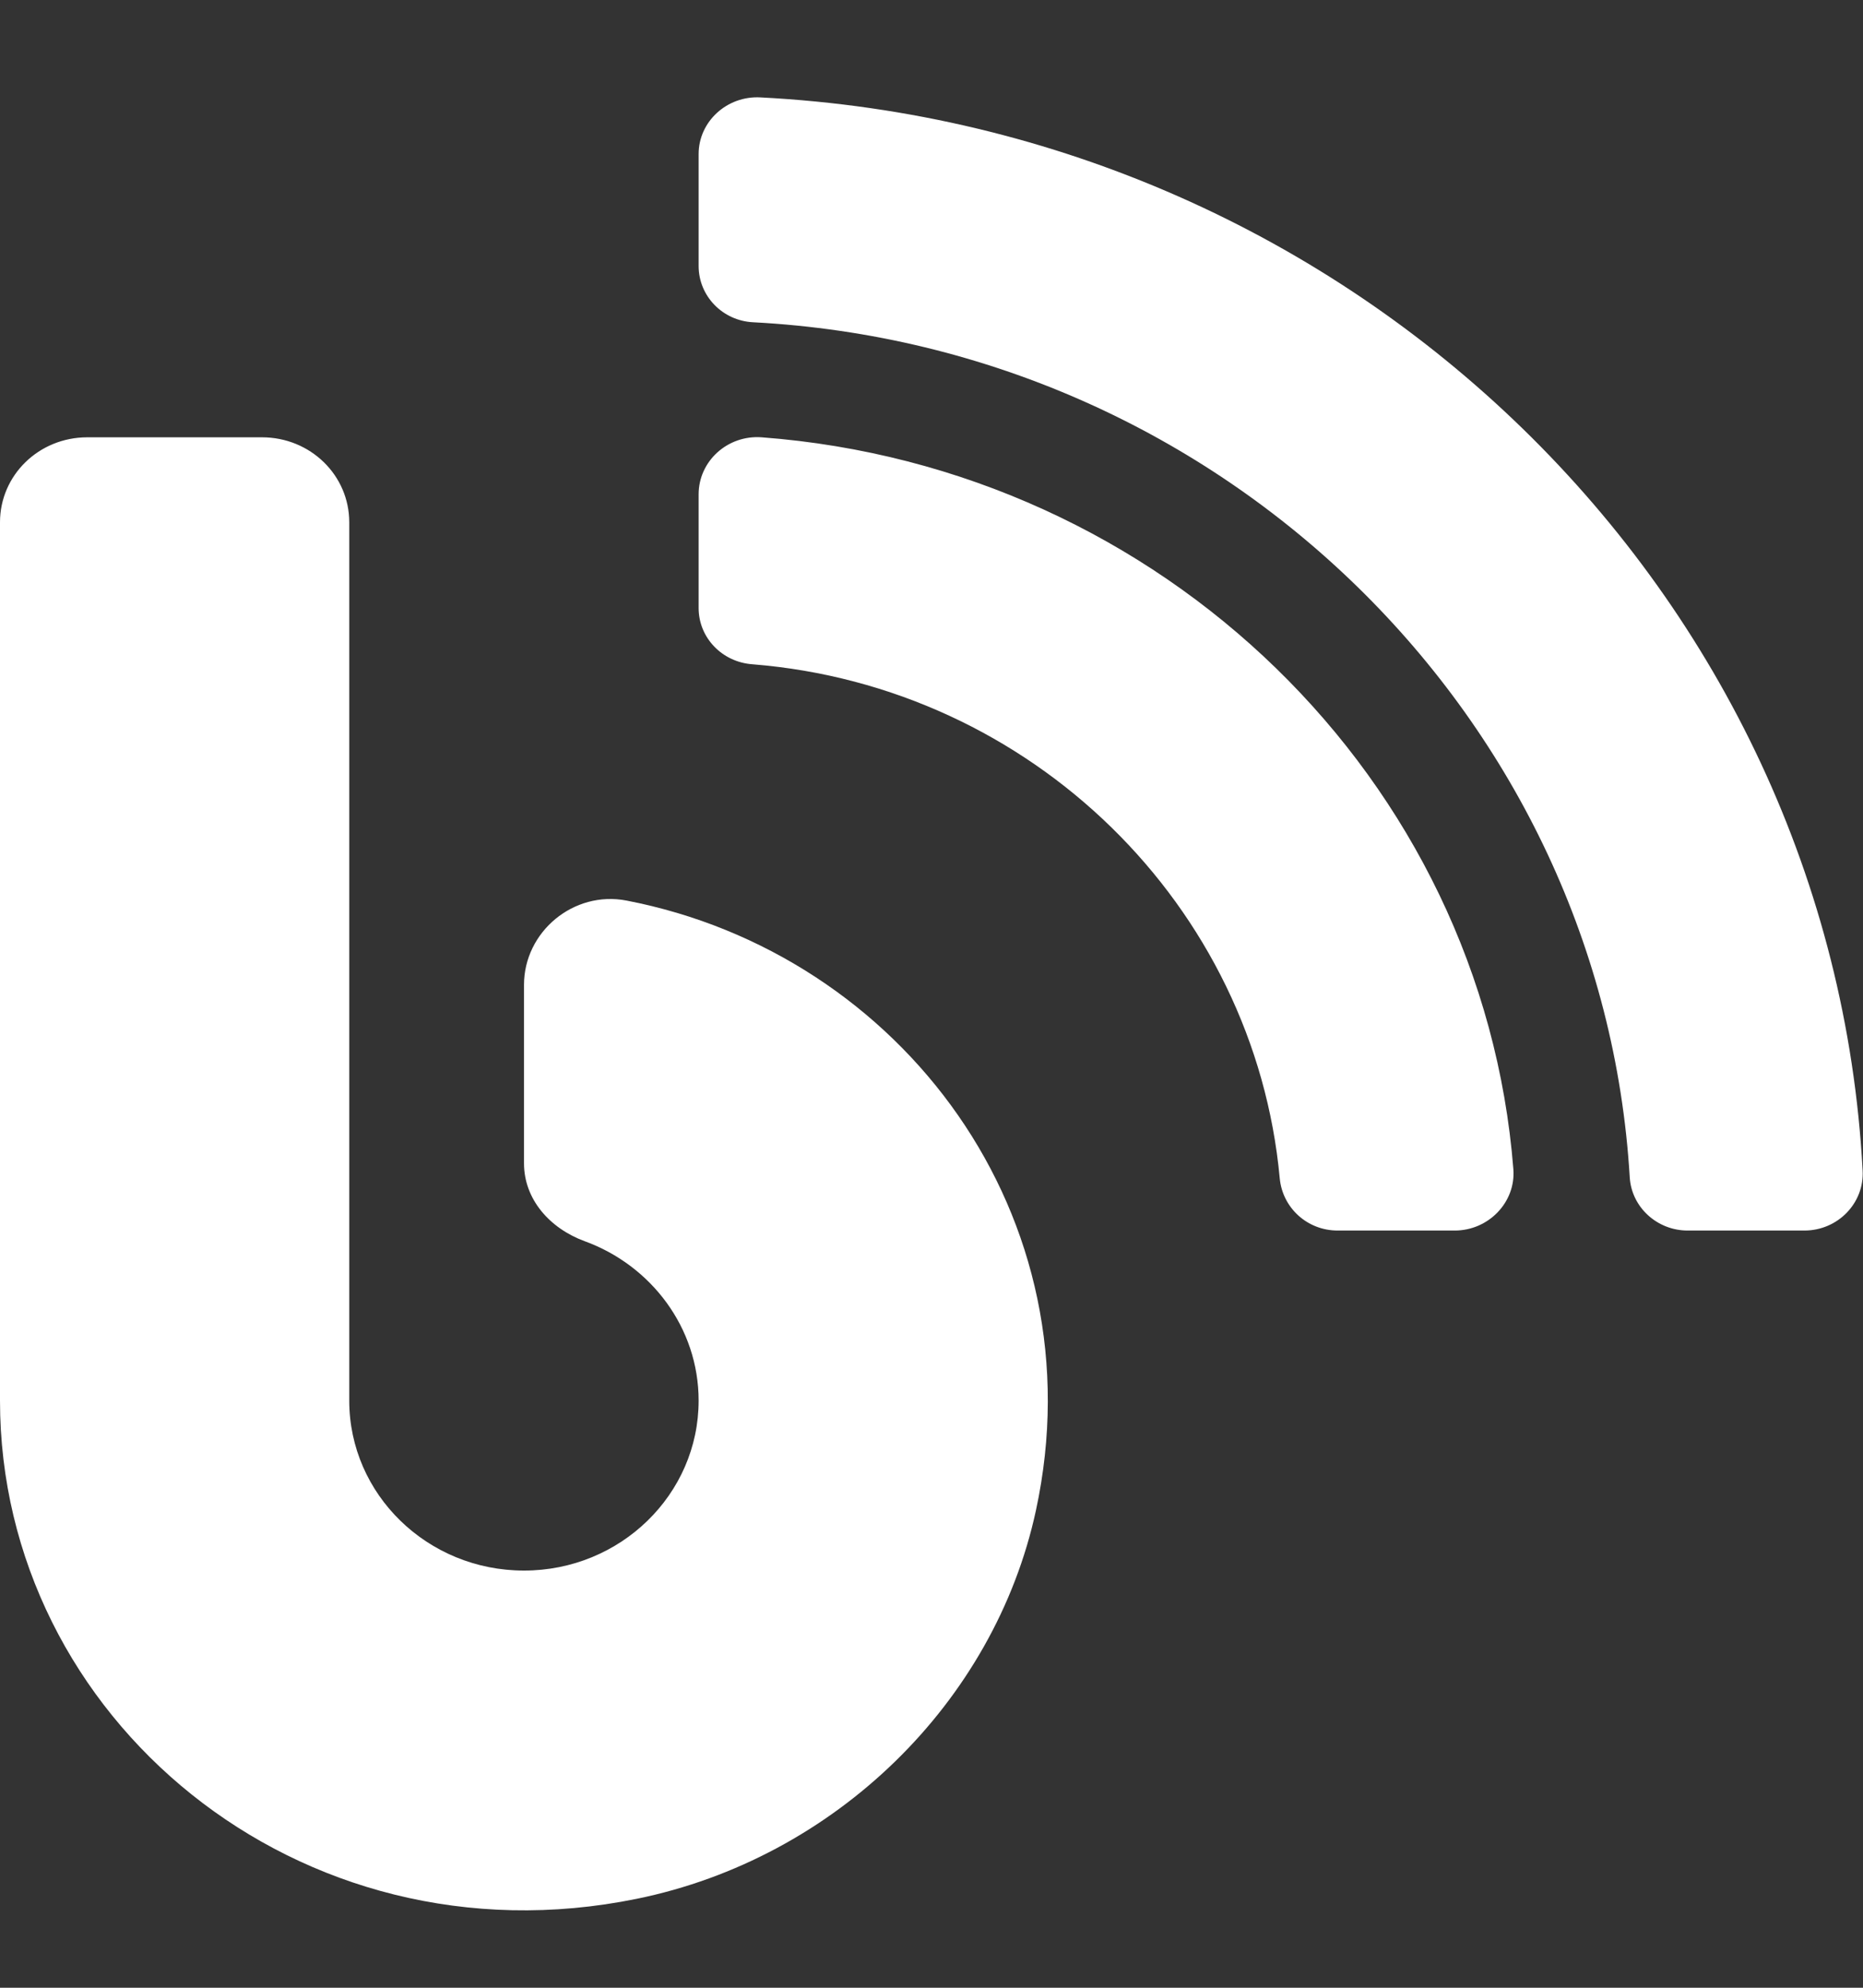
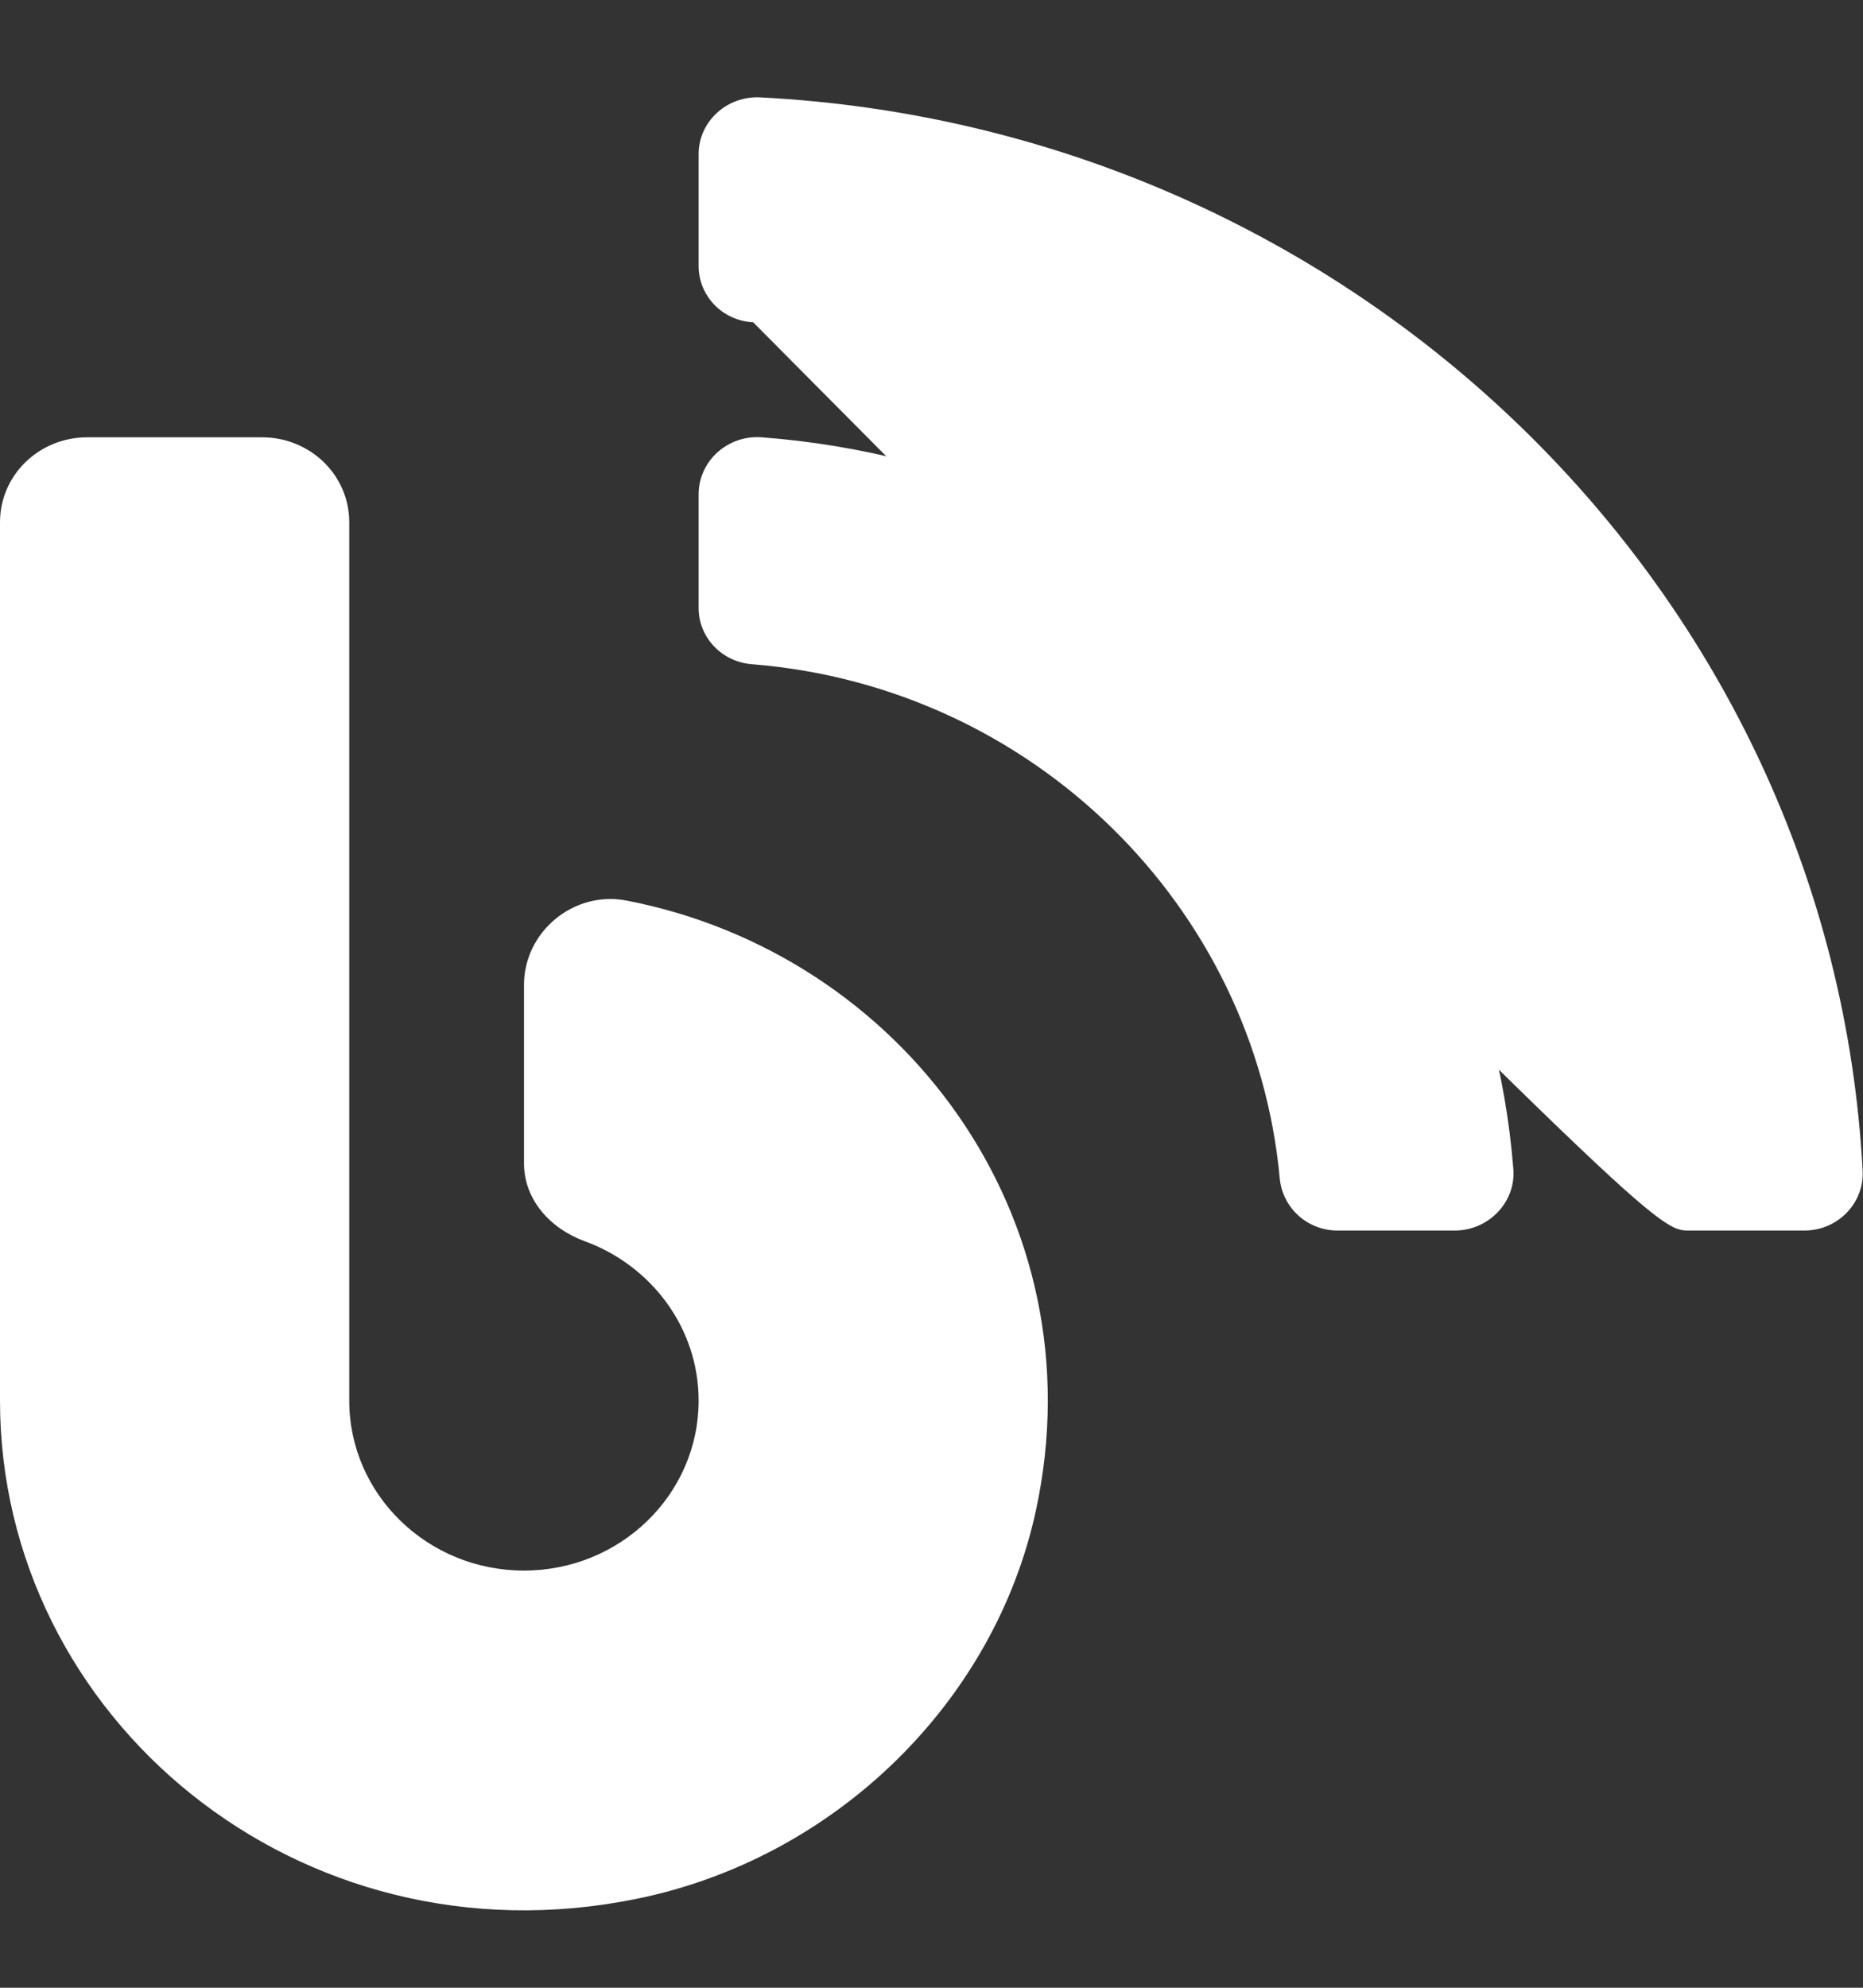
<svg xmlns="http://www.w3.org/2000/svg" width="15" height="16" viewBox="0 0 15 16" fill="none">
  <rect x="0" y="0" width="15" height="16" fill="#333333" stroke="none" />
-   <path d="M5.045 7.249C4.617 7.166 4.219 7.502 4.219 7.927V9.364C4.219 9.654 4.427 9.888 4.708 9.991C5.241 10.185 5.625 10.686 5.625 11.274C5.625 12.029 4.995 12.642 4.219 12.642C3.442 12.642 2.812 12.029 2.812 11.274V4.204C2.812 3.825 2.499 3.52 2.109 3.52H0.703C0.313 3.52 0 3.825 0 4.204V11.274C0 13.825 2.405 15.84 5.127 15.284C6.721 14.959 8.007 13.705 8.341 12.157C8.851 9.794 7.257 7.676 5.045 7.249ZM6.123 0.784C5.854 0.769 5.625 0.978 5.625 1.24V2.141C5.625 2.383 5.818 2.582 6.064 2.594C9.855 2.793 12.902 5.786 13.122 9.478C13.137 9.717 13.342 9.905 13.588 9.905H14.528C14.798 9.905 15.012 9.683 14.997 9.421C14.748 4.769 10.904 1.029 6.123 0.784ZM6.132 3.52C5.859 3.5 5.625 3.711 5.625 3.979V4.894C5.625 5.134 5.815 5.33 6.059 5.347C8.309 5.527 10.102 7.291 10.304 9.486C10.327 9.723 10.526 9.905 10.77 9.905H11.713C11.985 9.905 12.205 9.677 12.185 9.412C11.938 6.274 9.357 3.762 6.132 3.52Z" fill="white" />
+   <path d="M5.045 7.249C4.617 7.166 4.219 7.502 4.219 7.927V9.364C4.219 9.654 4.427 9.888 4.708 9.991C5.241 10.185 5.625 10.686 5.625 11.274C5.625 12.029 4.995 12.642 4.219 12.642C3.442 12.642 2.812 12.029 2.812 11.274V4.204C2.812 3.825 2.499 3.52 2.109 3.52H0.703C0.313 3.52 0 3.825 0 4.204V11.274C0 13.825 2.405 15.84 5.127 15.284C6.721 14.959 8.007 13.705 8.341 12.157C8.851 9.794 7.257 7.676 5.045 7.249ZM6.123 0.784C5.854 0.769 5.625 0.978 5.625 1.24V2.141C5.625 2.383 5.818 2.582 6.064 2.594C13.137 9.717 13.342 9.905 13.588 9.905H14.528C14.798 9.905 15.012 9.683 14.997 9.421C14.748 4.769 10.904 1.029 6.123 0.784ZM6.132 3.52C5.859 3.5 5.625 3.711 5.625 3.979V4.894C5.625 5.134 5.815 5.33 6.059 5.347C8.309 5.527 10.102 7.291 10.304 9.486C10.327 9.723 10.526 9.905 10.77 9.905H11.713C11.985 9.905 12.205 9.677 12.185 9.412C11.938 6.274 9.357 3.762 6.132 3.52Z" fill="white" />
</svg>